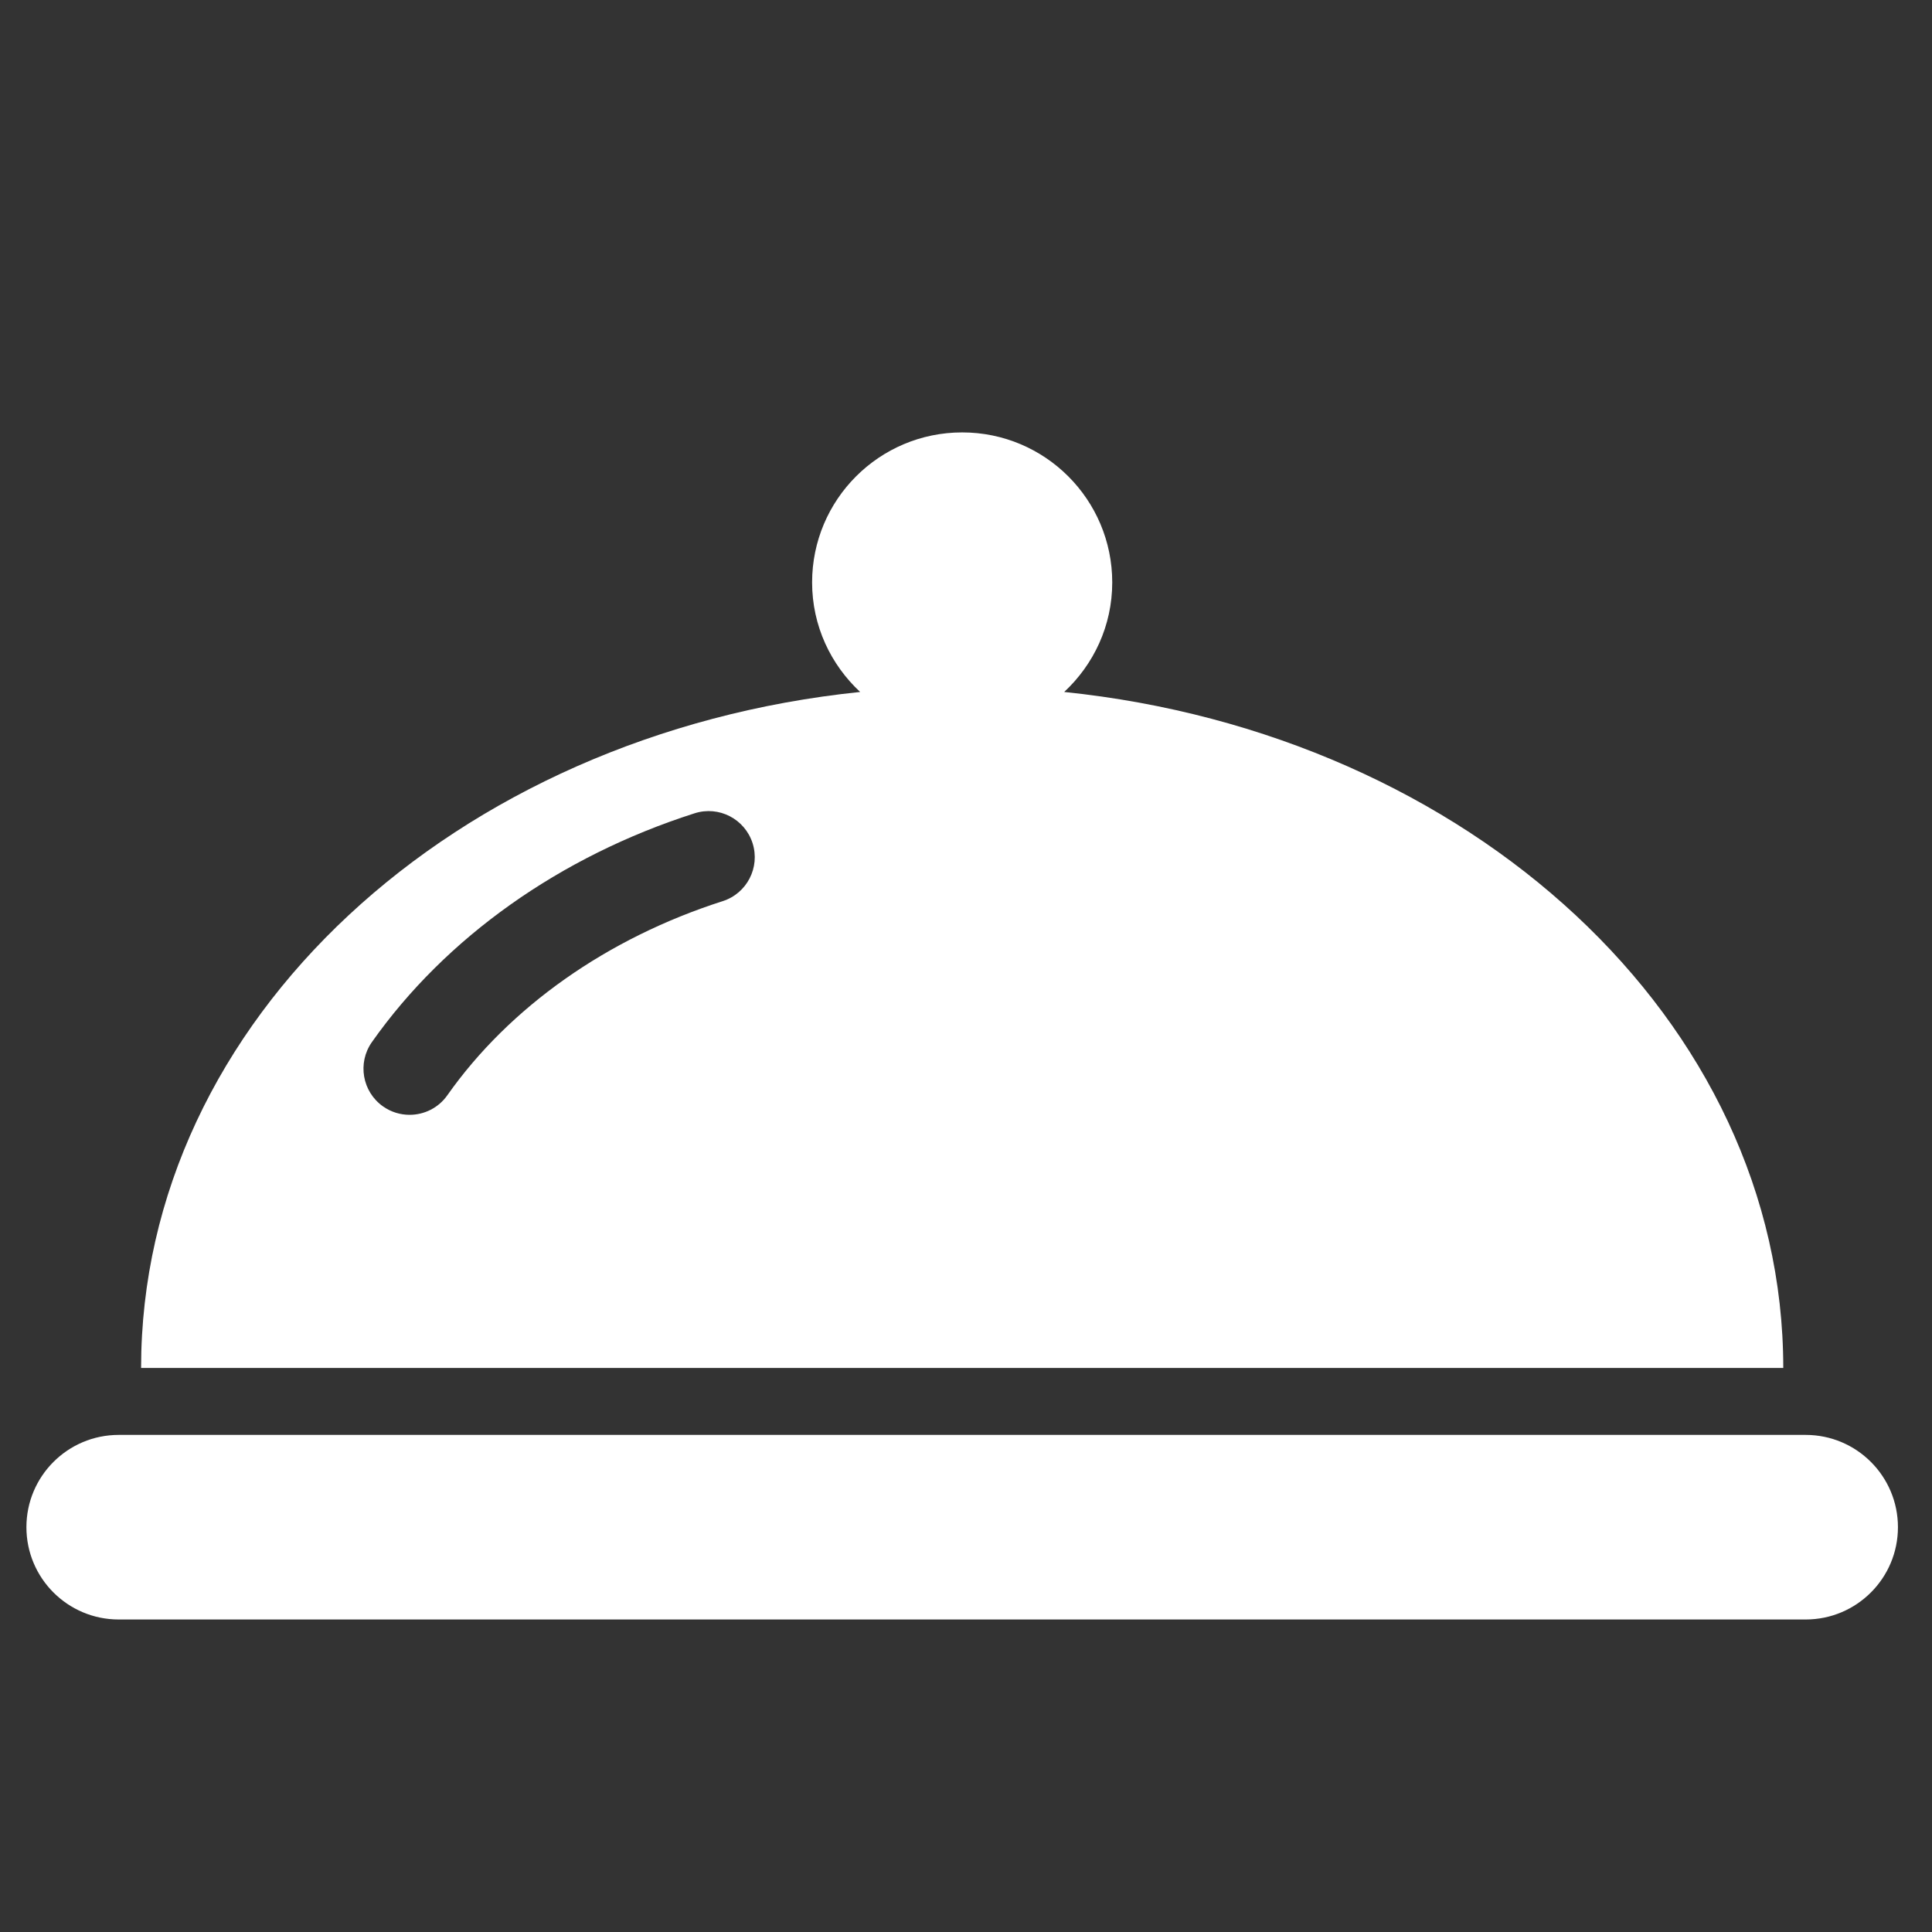
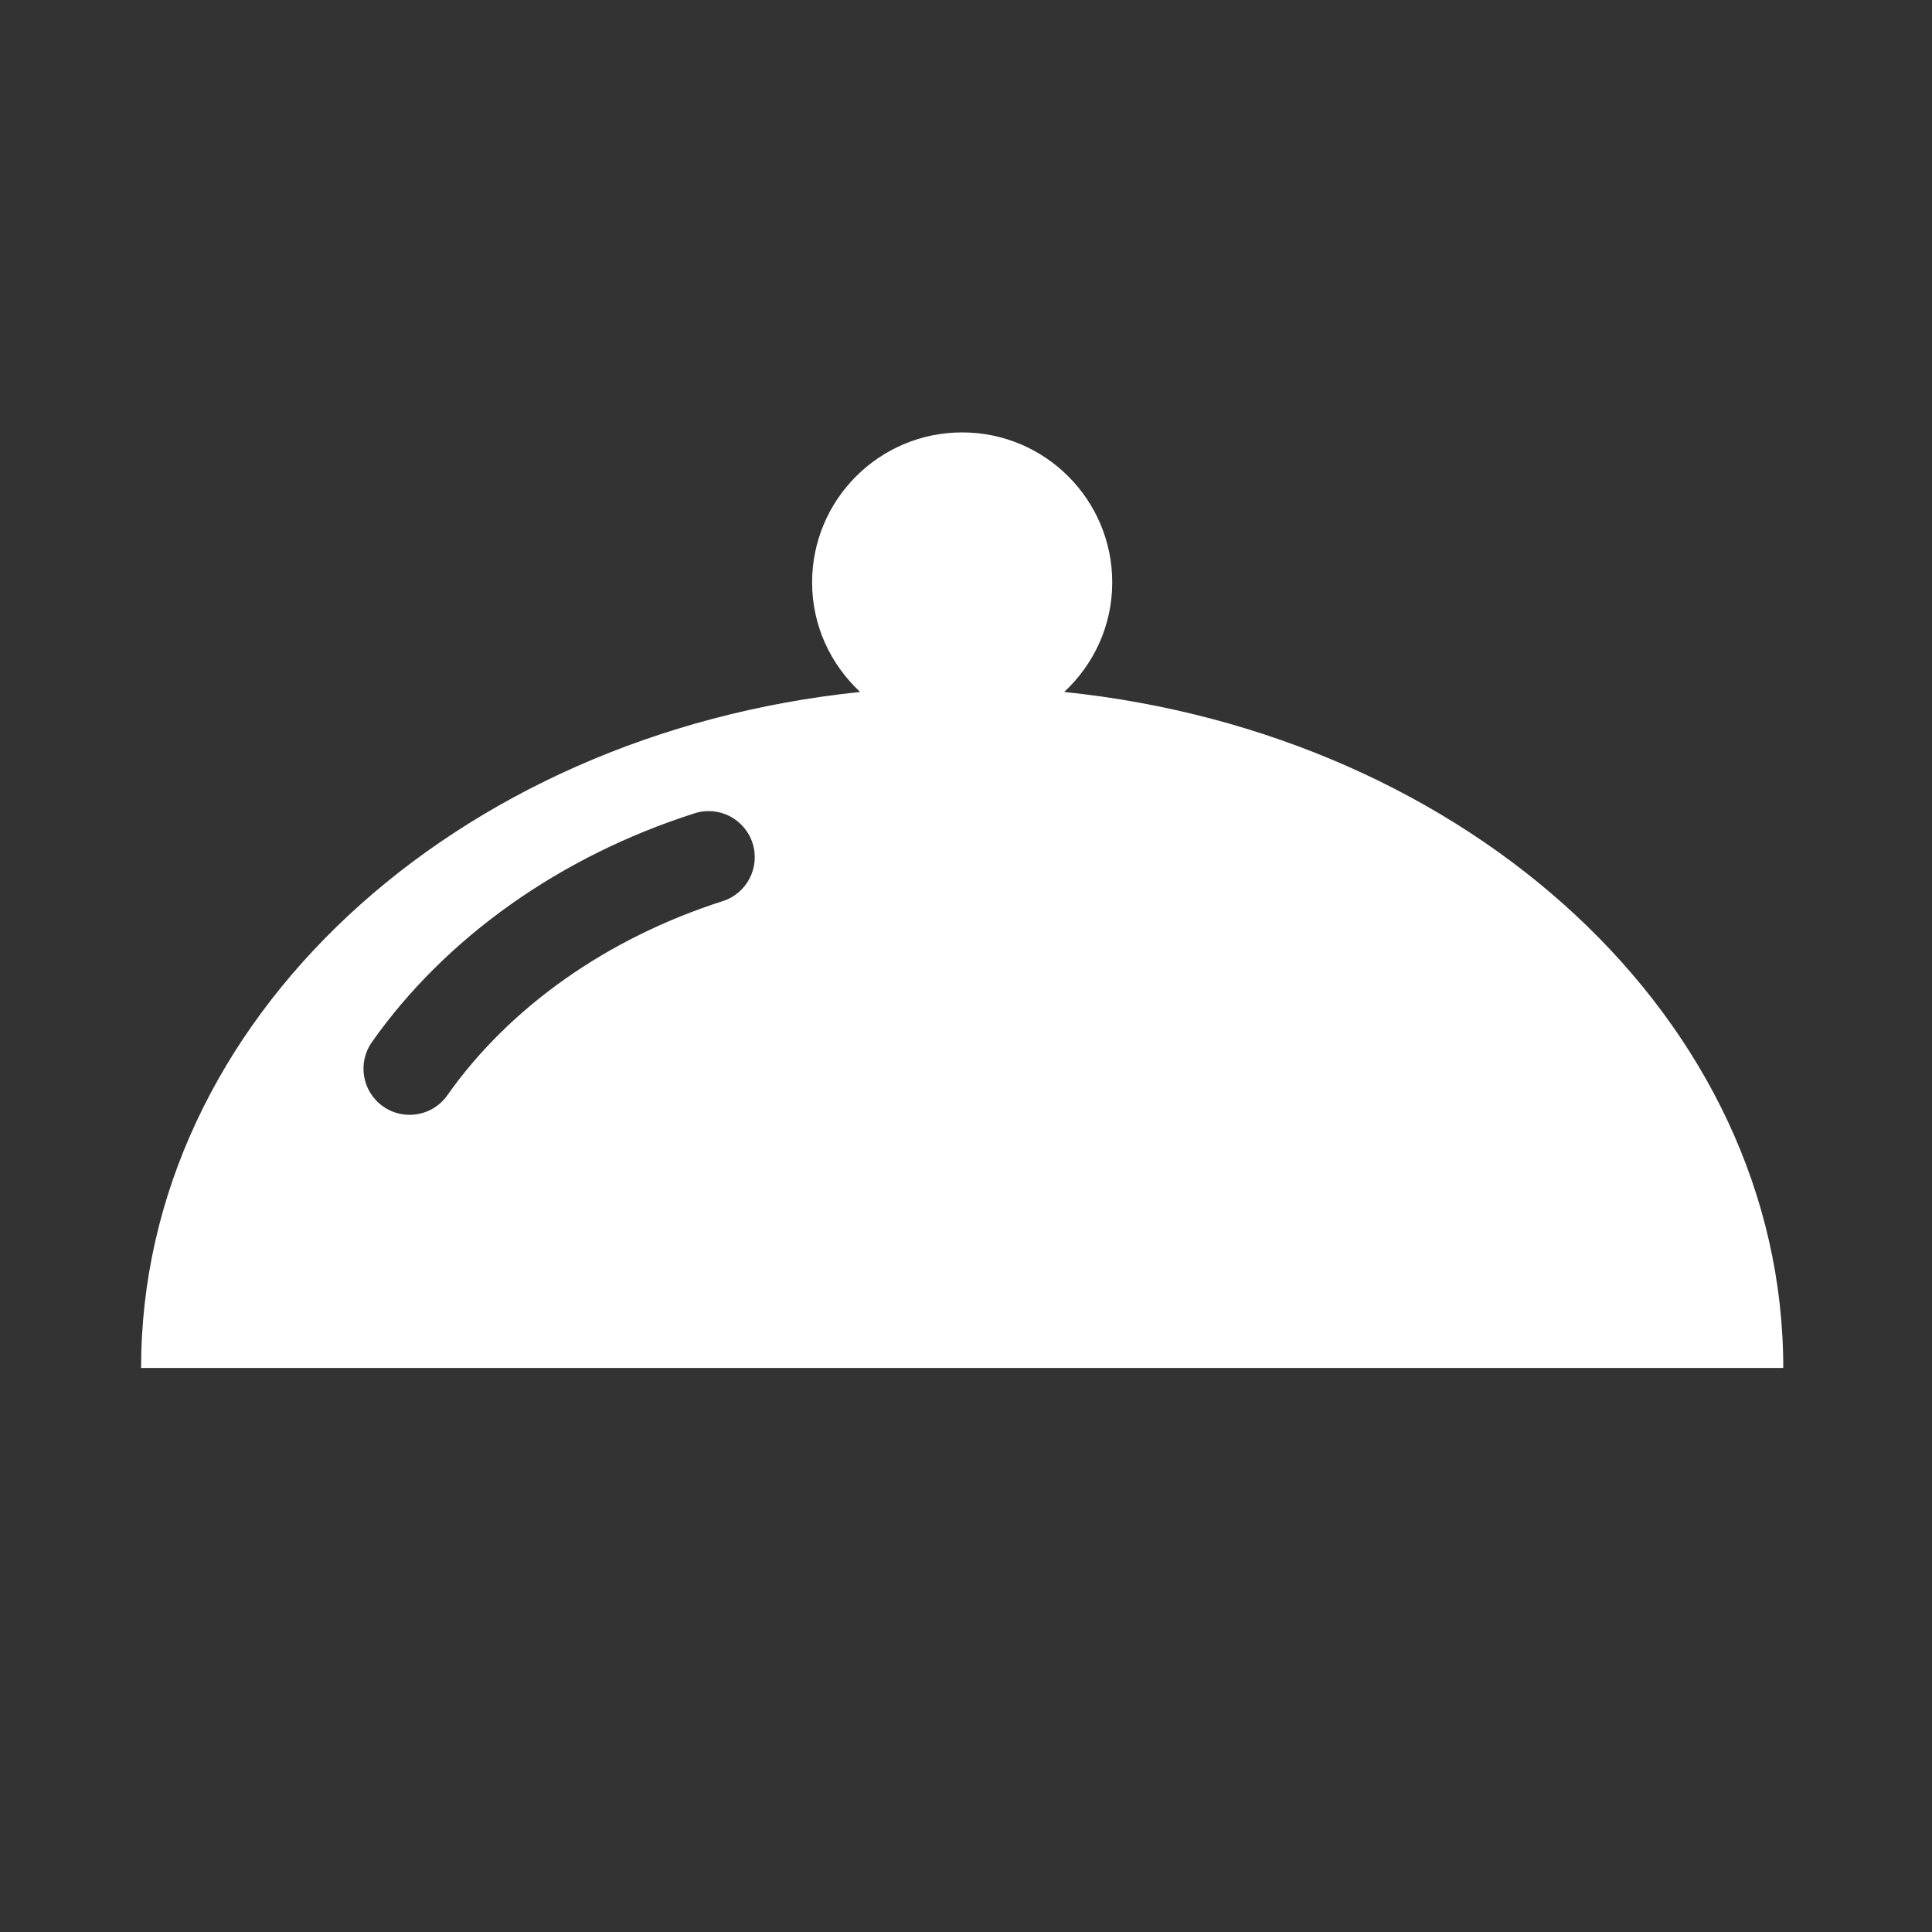
<svg xmlns="http://www.w3.org/2000/svg" version="1.1" id="Layer_1" x="0px" y="0px" width="512px" height="512px" viewBox="0 0 512 512" enable-background="new 0 0 512 512" xml:space="preserve" fill="#fff">
  <rect x="0" y="0" width="512" height="512" fill="#333333" stroke="none" />
  <g>
    <path d="M472.584,362.525c0-92.173-83.178-168.069-190.559-179.147c7.788-7.259,12.73-17.53,12.73-29.022   c0-21.959-17.801-39.762-39.768-39.762c-21.967,0-39.77,17.803-39.77,39.762c0,11.492,4.942,21.763,12.731,29.022   C120.567,194.456,37.391,270.352,37.391,362.525C37.391,362.542,472.584,362.542,472.584,362.525z M191.516,238.814   c-30.582,9.793-56.49,28.058-72.962,51.434c-2.38,3.392-6.17,5.19-10.008,5.19c-2.437,0-4.897-0.716-7.038-2.229   c-5.518-3.886-6.838-11.528-2.954-17.038c19.523-27.707,49.889-49.252,85.511-60.637c6.457-2.071,13.312,1.497,15.373,7.914   C201.491,229.881,197.948,236.76,191.516,238.814z" />
-     <path d="M478.517,380.265H31.459C17.948,380.265,7,391.221,7,404.724s10.948,24.458,24.459,24.458h447.058   c13.511,0,24.458-10.956,24.458-24.458S492.027,380.265,478.517,380.265z" />
  </g>
</svg>